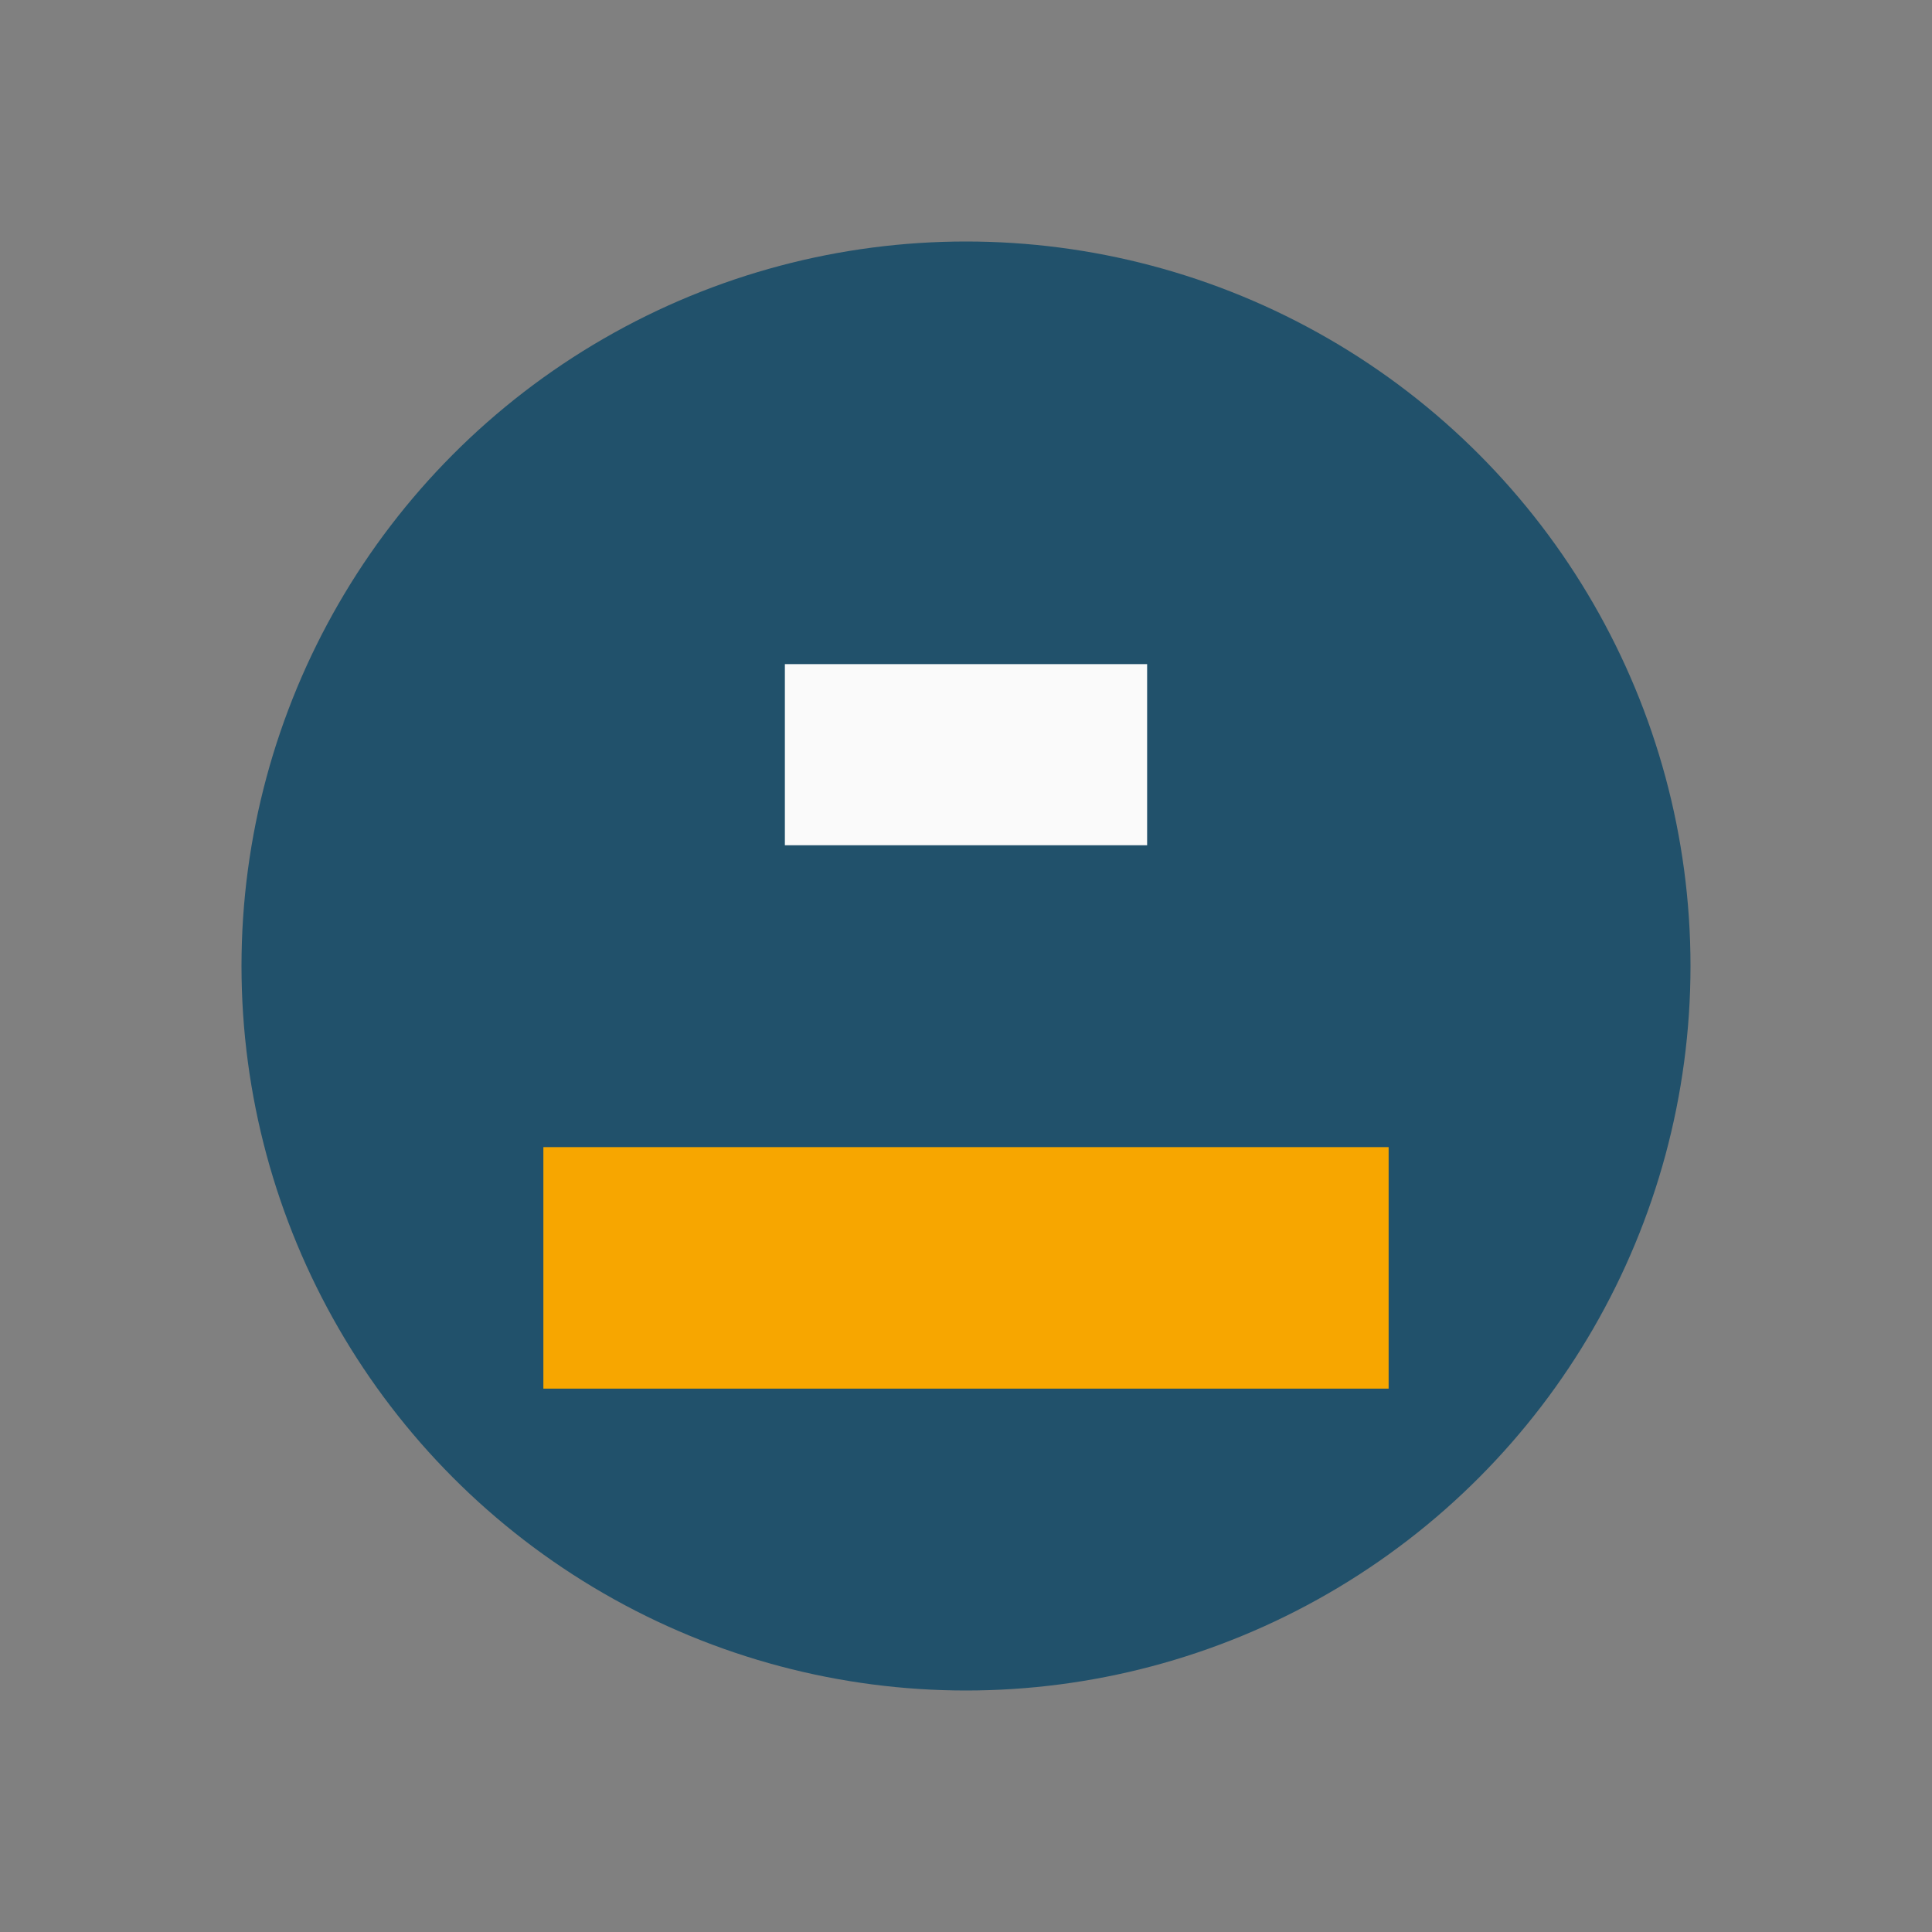
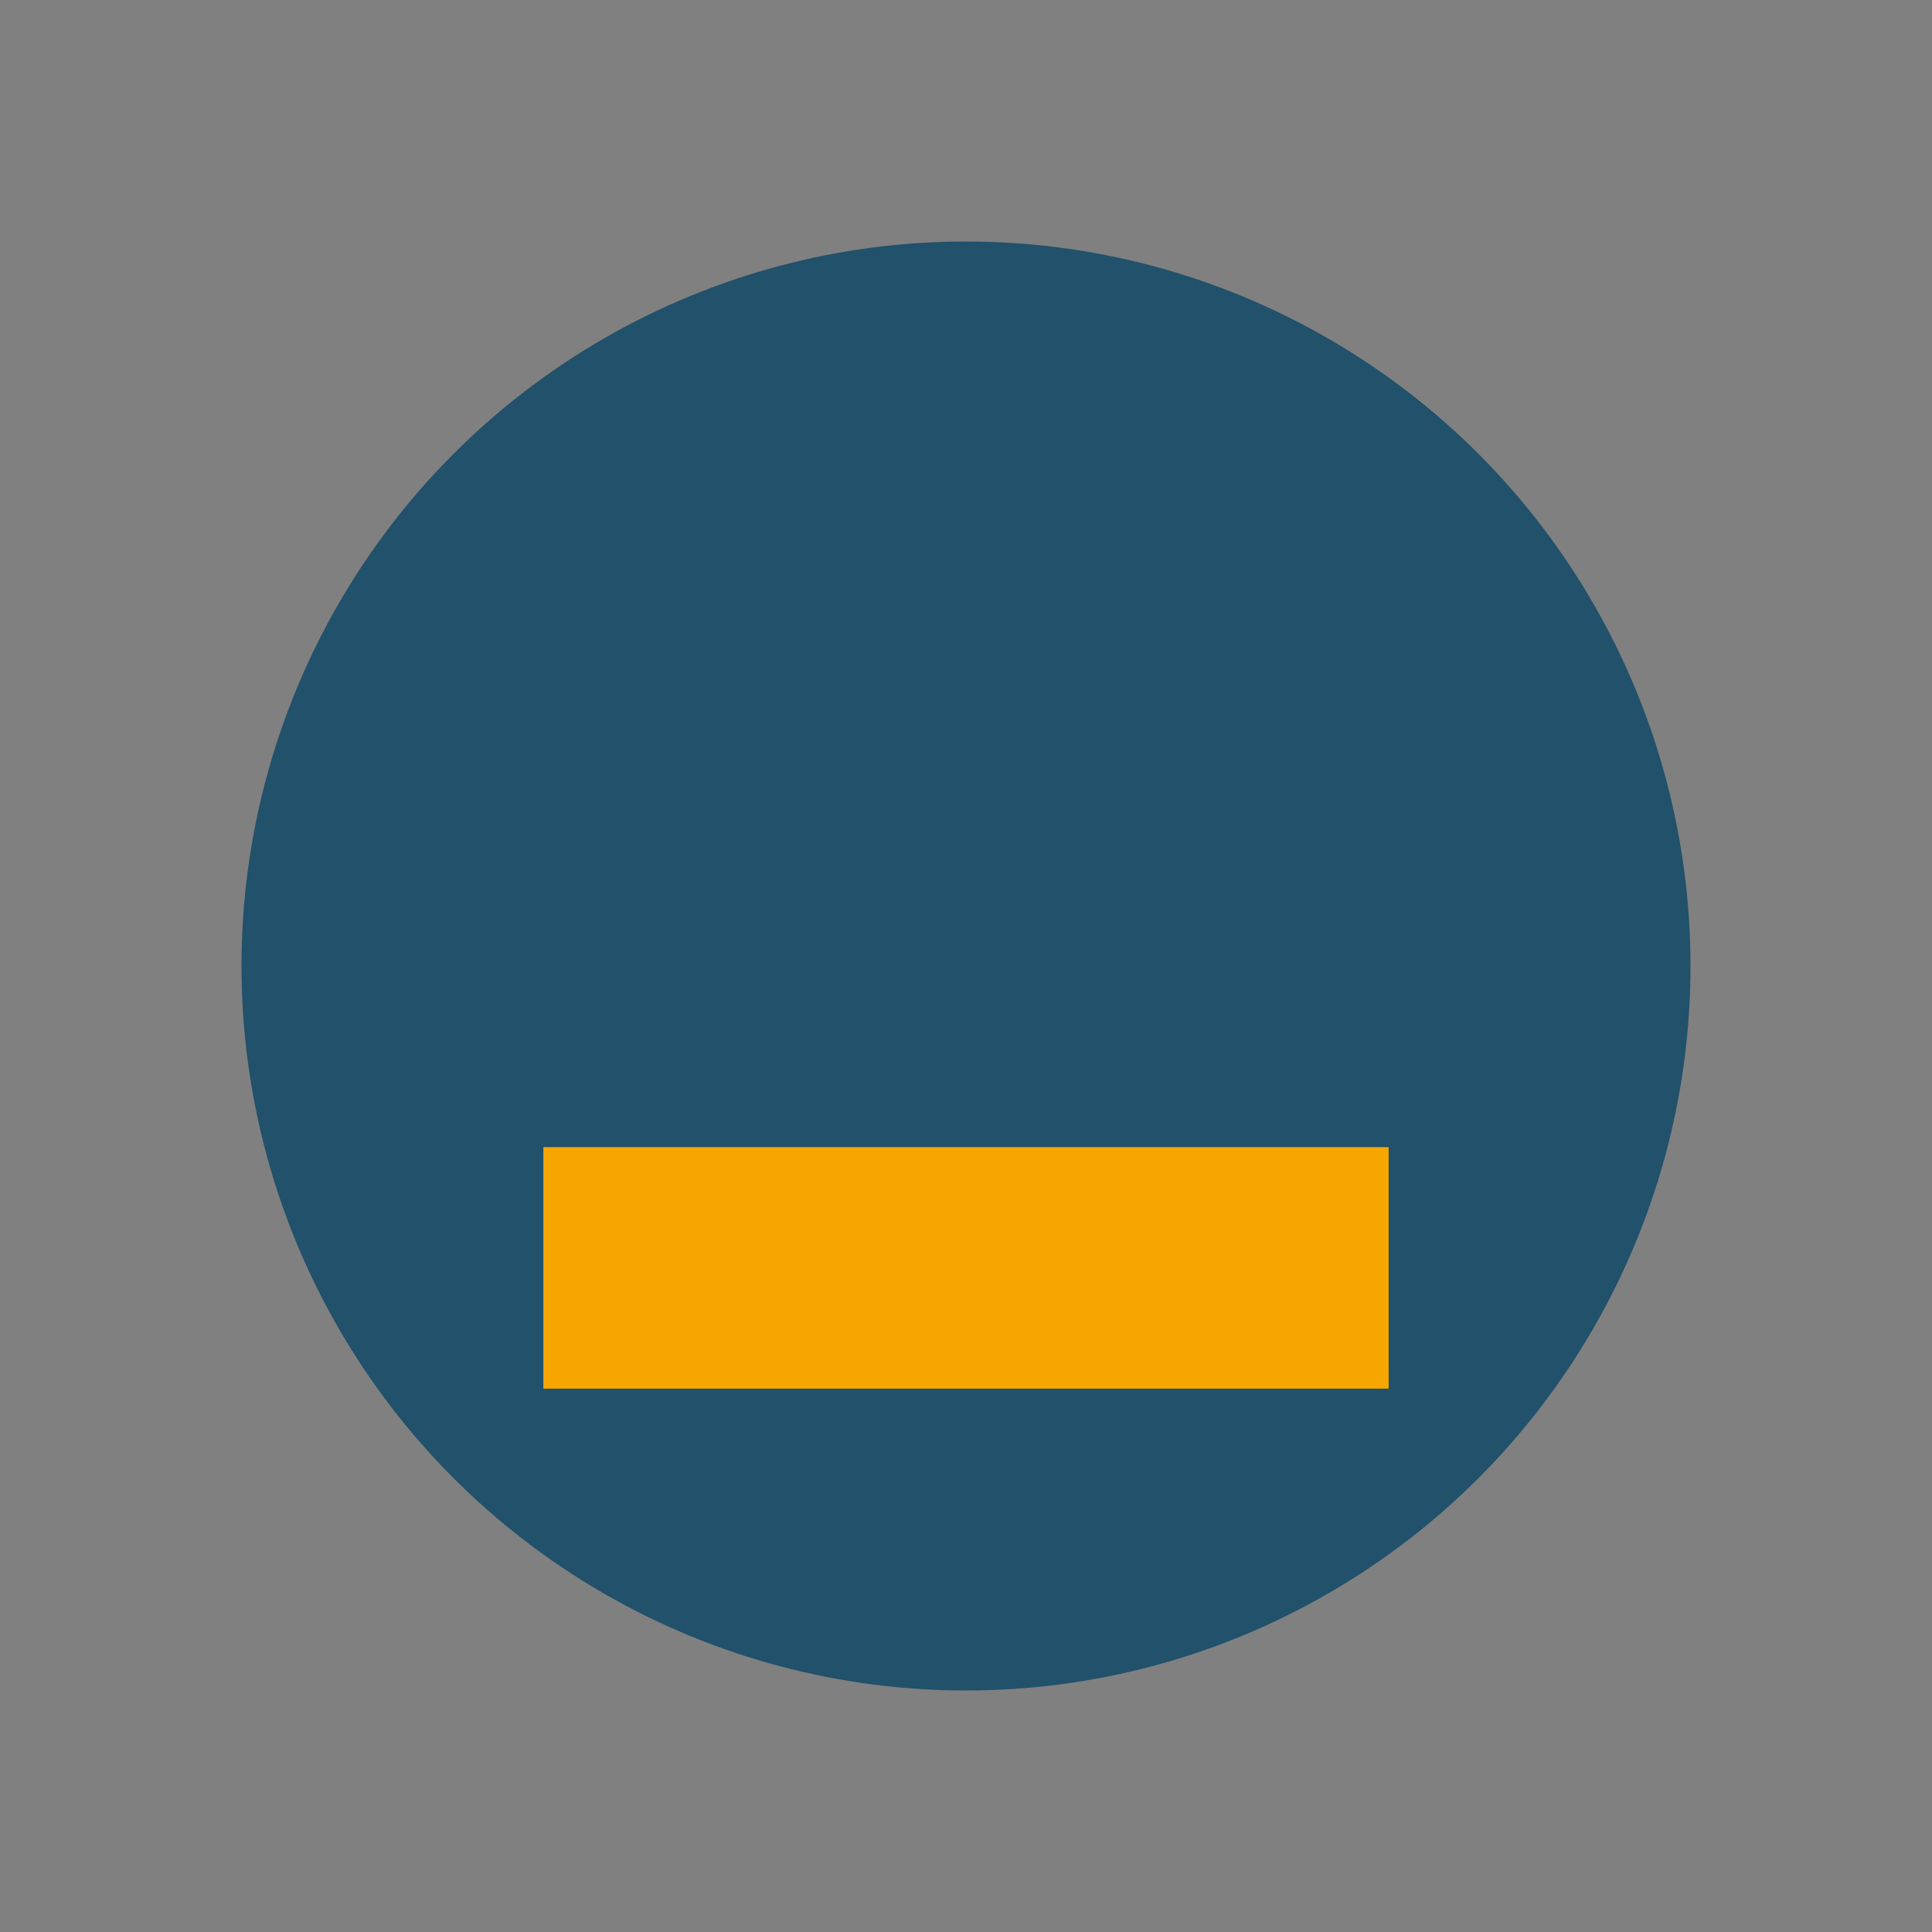
<svg xmlns="http://www.w3.org/2000/svg" viewBox="0 0 32 32" width="32" height="32">
  <rect x="0" y="0" width="32" height="32" fill="#808080" stroke="none" />
  <circle cx="16" cy="16" r="12" fill="#21516B" />
  <rect x="9" y="19" width="14" height="4" fill="#F7A600" />
-   <rect x="13" y="11" width="6" height="3" fill="#FAFAFA" />
</svg>